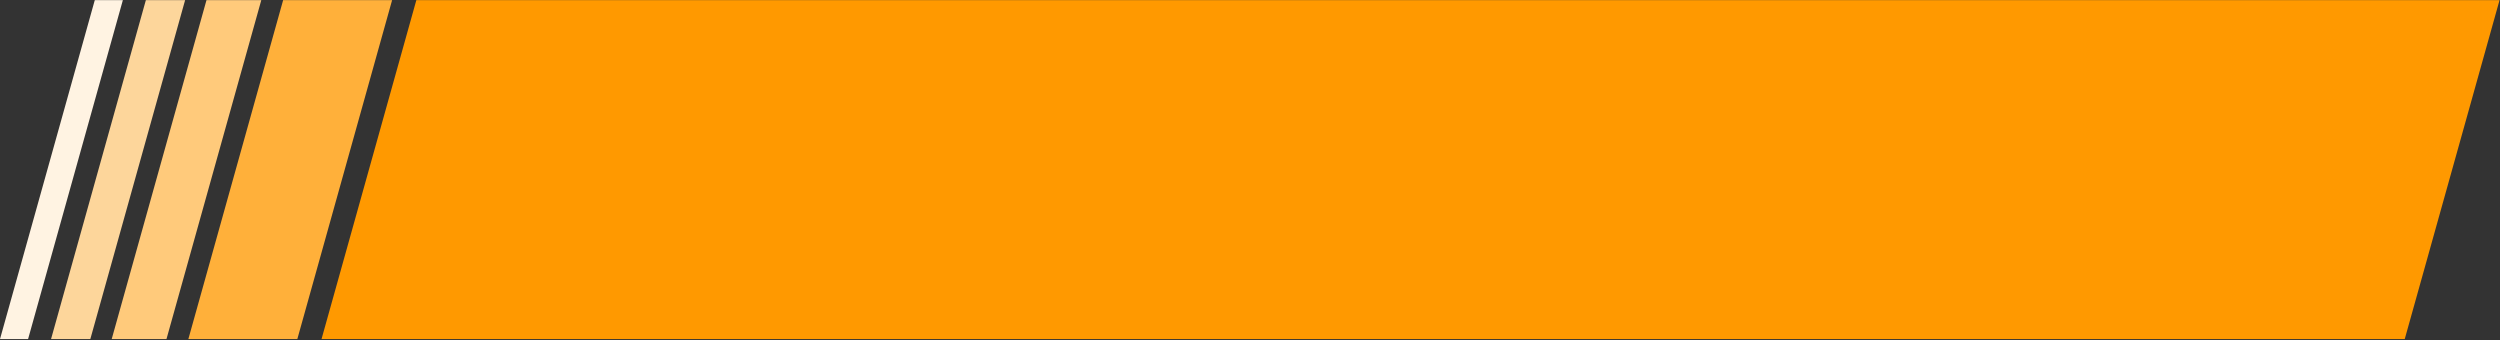
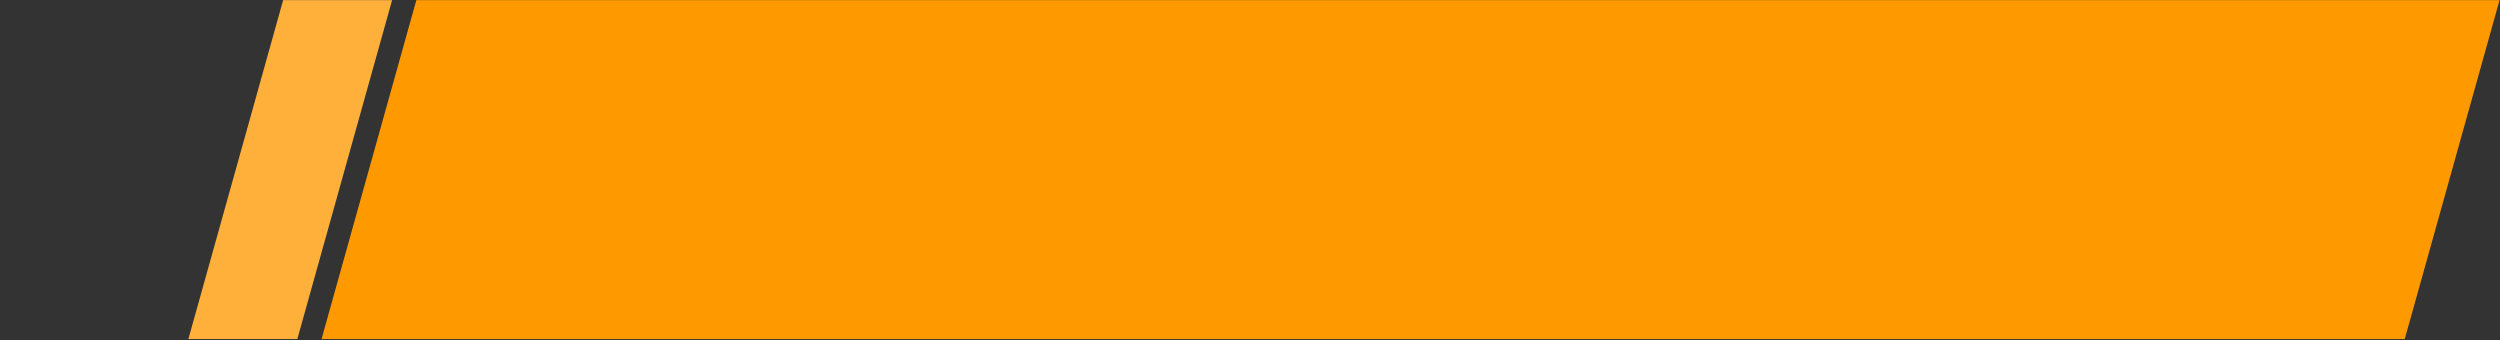
<svg xmlns="http://www.w3.org/2000/svg" fill="#000000" height="10.7" preserveAspectRatio="xMidYMid meet" version="1" viewBox="0.0 0.0 78.6 10.7" width="78.6" zoomAndPan="magnify">
  <rect x="0.0" y="0.0" width="78.6" height="10.7" fill="#333333" stroke="none" />
  <defs>
    <clipPath id="a">
      <path d="M 10 0 L 78.578 0 L 78.578 10.66 L 10 10.66 Z M 10 0" />
    </clipPath>
    <clipPath id="b">
      <path d="M 5 0 L 13 0 L 13 10.66 L 5 10.66 Z M 5 0" />
    </clipPath>
    <clipPath id="c">
-       <path d="M 3 0 L 9 0 L 9 10.66 L 3 10.66 Z M 3 0" />
-     </clipPath>
+       </clipPath>
    <clipPath id="d">
-       <path d="M 1 0 L 6 0 L 6 10.66 L 1 10.66 Z M 1 0" />
-     </clipPath>
+       </clipPath>
    <clipPath id="e">
-       <path d="M 0 0 L 4 0 L 4 10.66 L 0 10.66 Z M 0 0" />
-     </clipPath>
+       </clipPath>
  </defs>
  <g>
    <g clip-path="url(#a)" id="change1_1">
      <path d="M 78.586 0.004 L 13.09 0.004 L 10.109 10.66 L 75.605 10.66 L 78.586 0.004" fill="#ff9900" fill-rule="evenodd" />
    </g>
    <g clip-path="url(#b)" id="change2_1">
      <path d="M 12.328 0.004 L 8.902 0.004 L 5.922 10.66 L 9.348 10.66 L 12.328 0.004" fill="#ffb03a" fill-rule="evenodd" />
    </g>
    <g clip-path="url(#c)" id="change3_1">
-       <path d="M 8.215 0.004 L 6.492 0.004 L 3.512 10.66 L 5.234 10.66 L 8.215 0.004" fill="#ffca7b" fill-rule="evenodd" />
-     </g>
+       </g>
    <g clip-path="url(#d)" id="change4_1">
      <path d="M 5.82 0.004 L 4.586 0.004 L 1.605 10.66 L 2.84 10.66 L 5.82 0.004" fill="#fdd69b" fill-rule="evenodd" />
    </g>
    <g clip-path="url(#e)" id="change5_1">
      <path d="M 3.863 0.004 L 2.98 0.004 L 0 10.66 L 0.883 10.66 L 3.863 0.004" fill="#fff3e2" fill-rule="evenodd" />
    </g>
  </g>
</svg>